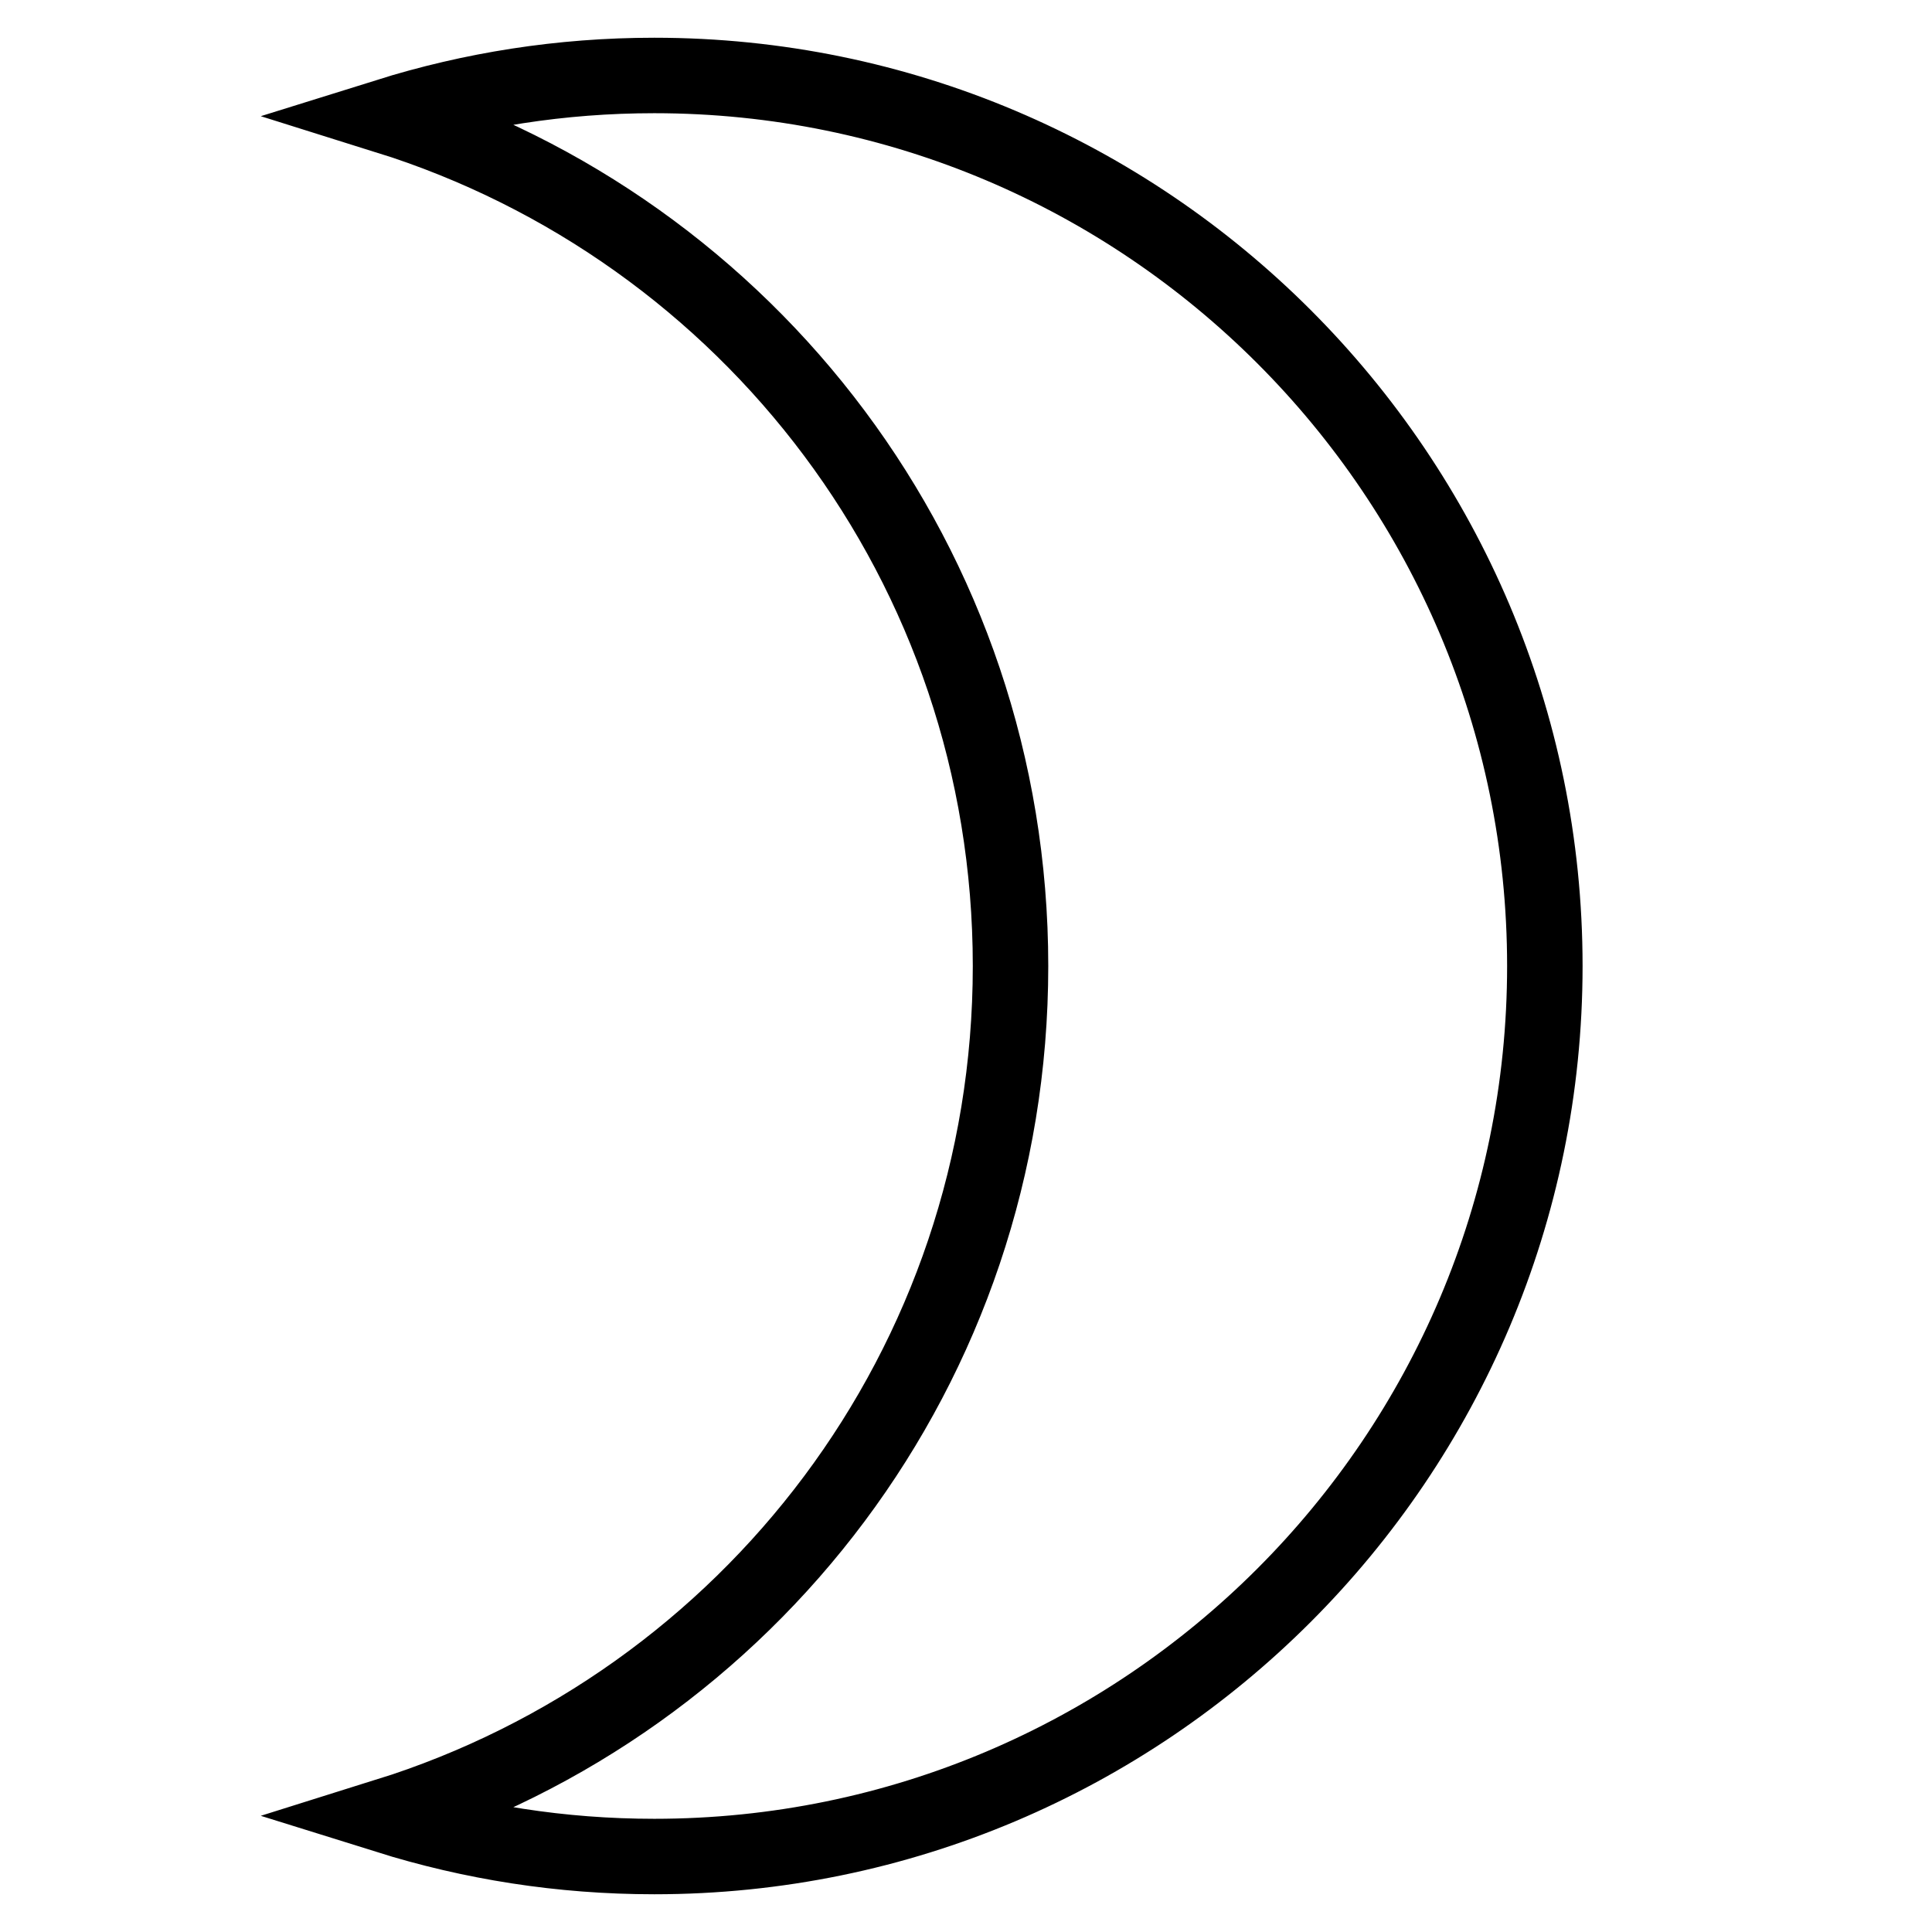
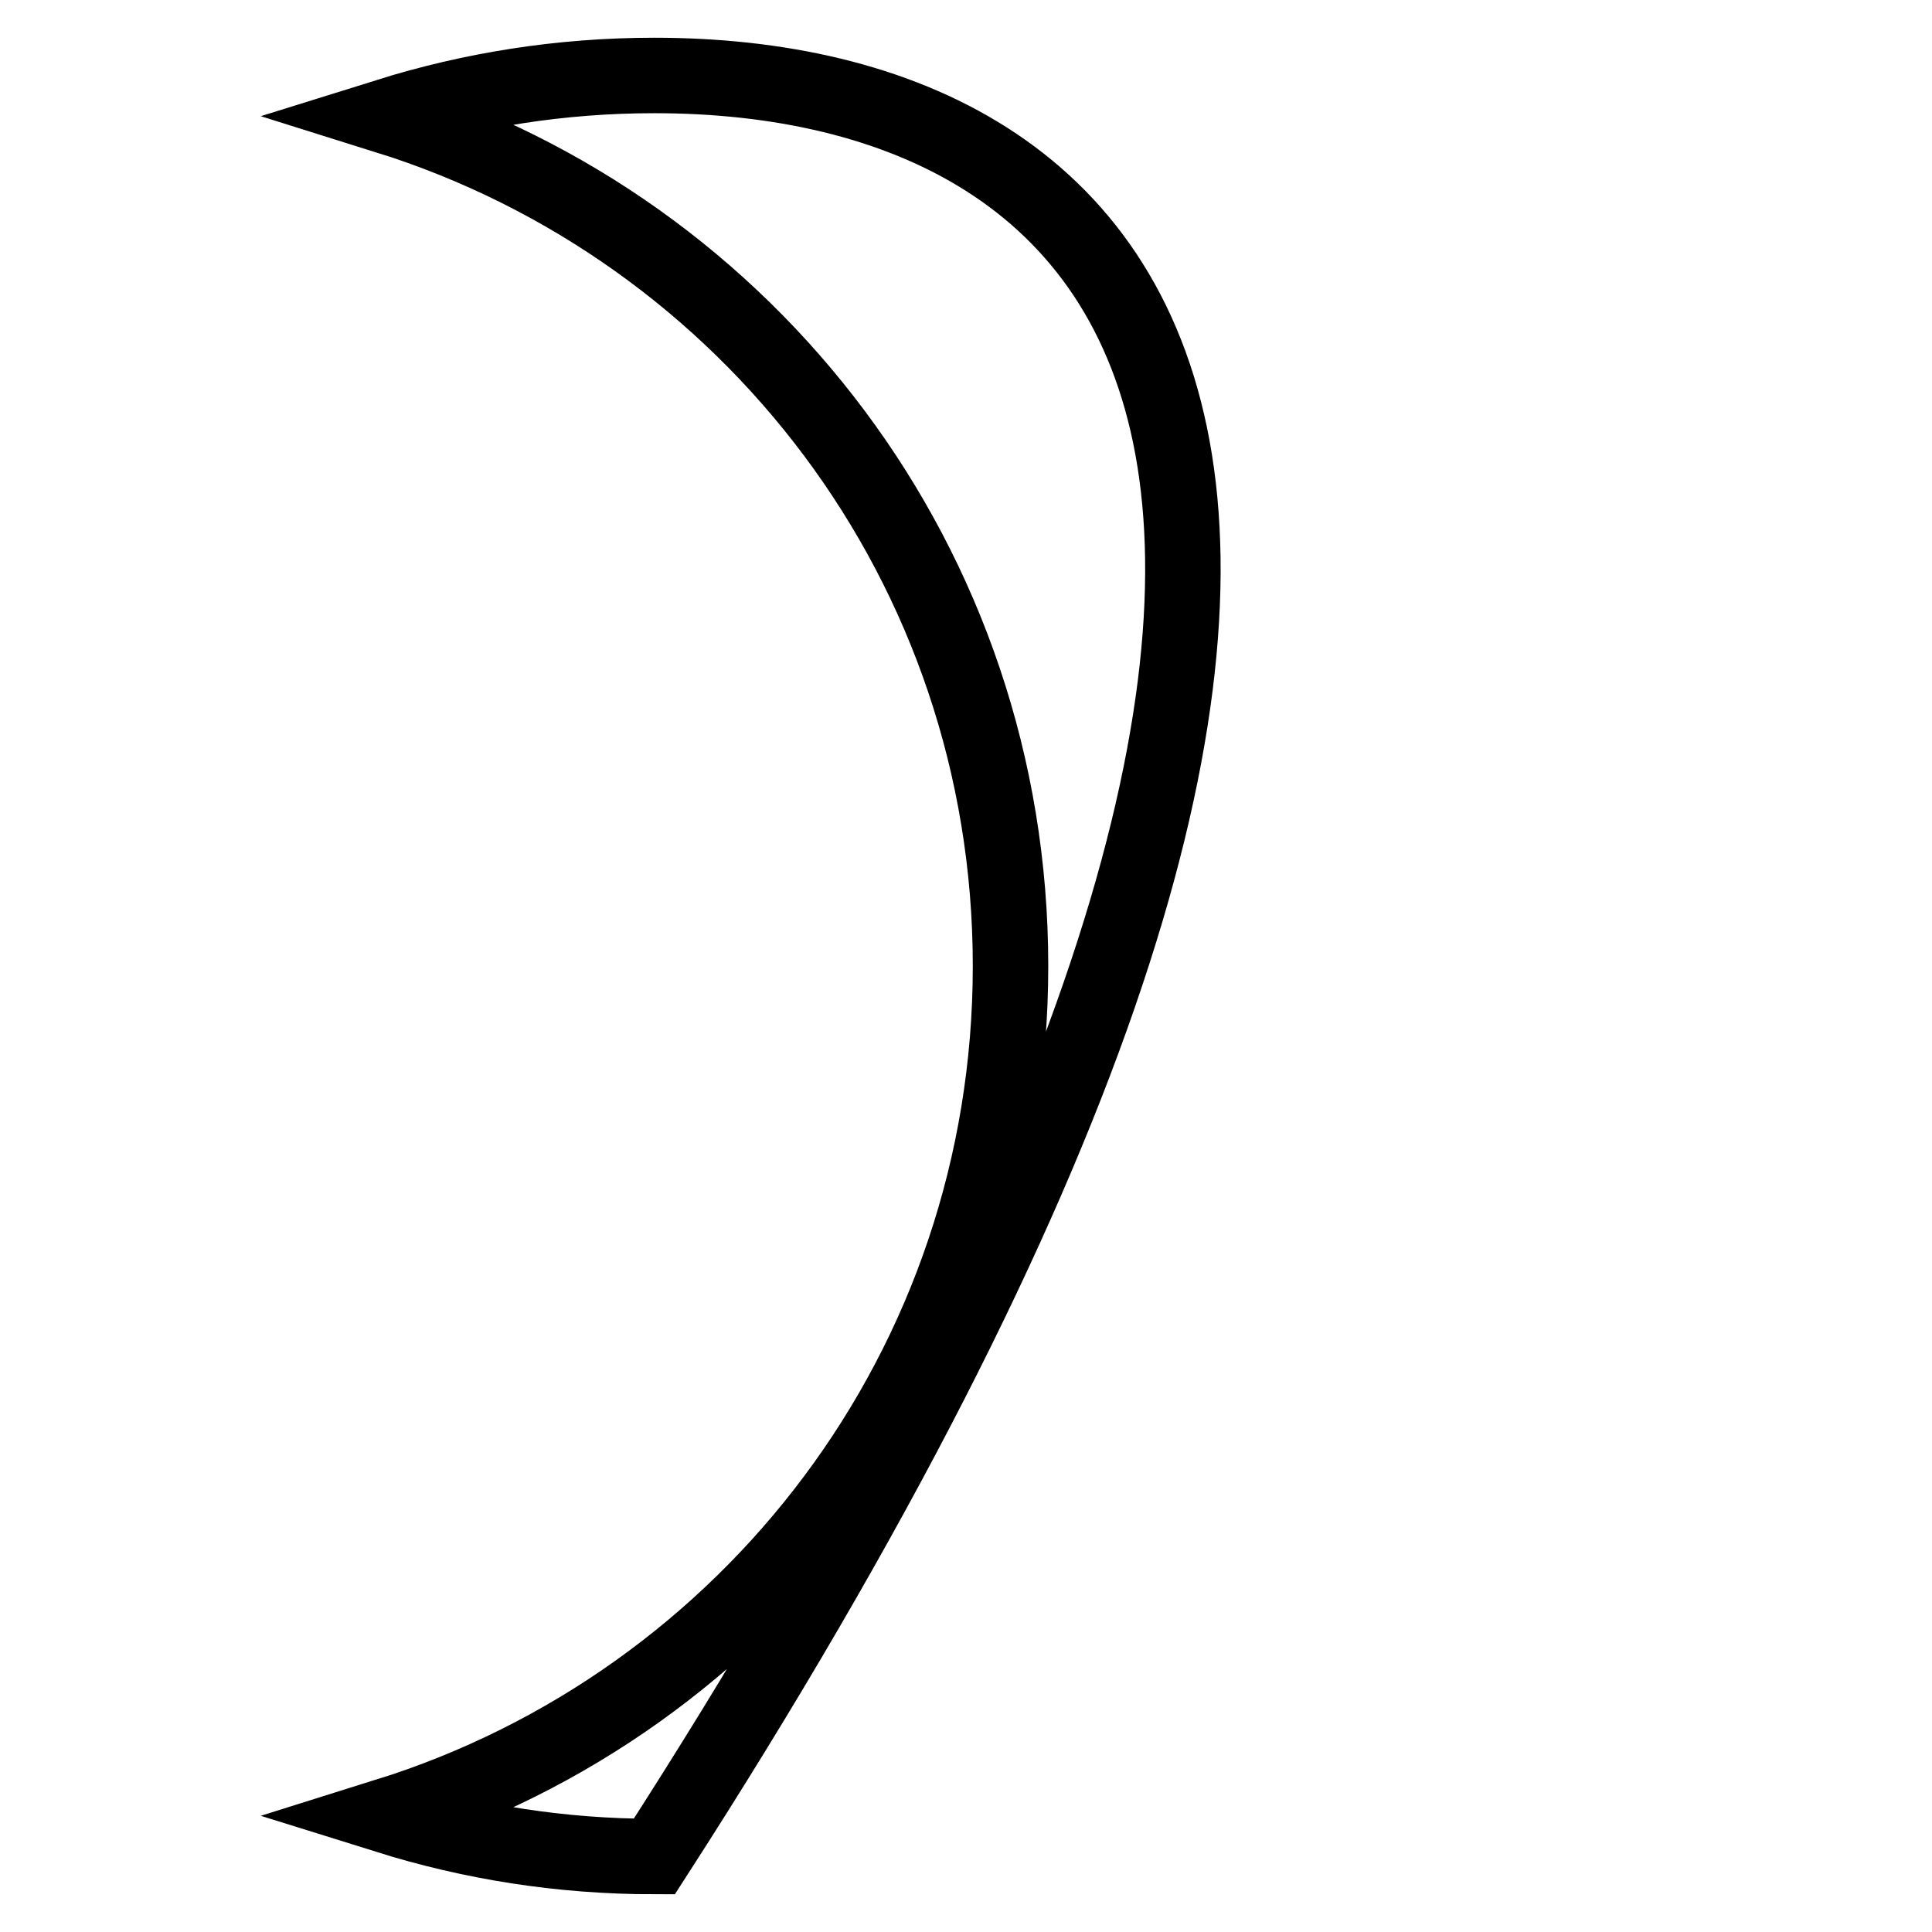
<svg xmlns="http://www.w3.org/2000/svg" version="1.1" x="0px" y="0px" viewBox="0 0 256 256" enable-background="new 0 0 256 256" xml:space="preserve">
  <g>
-     <path stroke-width="10" fill-opacity="0" stroke="#000000" d="M86.7,10c-12.4,0-24.2,1.9-35.4,5.4c47.9,15,82.6,59.5,82.6,112.6c0,53.1-34.7,97.6-82.6,112.6 c11.2,3.5,23,5.4,35.4,5.4c65.1,0,118-52.9,118-118C204.7,62.9,151.8,10,86.7,10z" />
+     <path stroke-width="10" fill-opacity="0" stroke="#000000" d="M86.7,10c-12.4,0-24.2,1.9-35.4,5.4c47.9,15,82.6,59.5,82.6,112.6c0,53.1-34.7,97.6-82.6,112.6 c11.2,3.5,23,5.4,35.4,5.4C204.7,62.9,151.8,10,86.7,10z" />
  </g>
</svg>